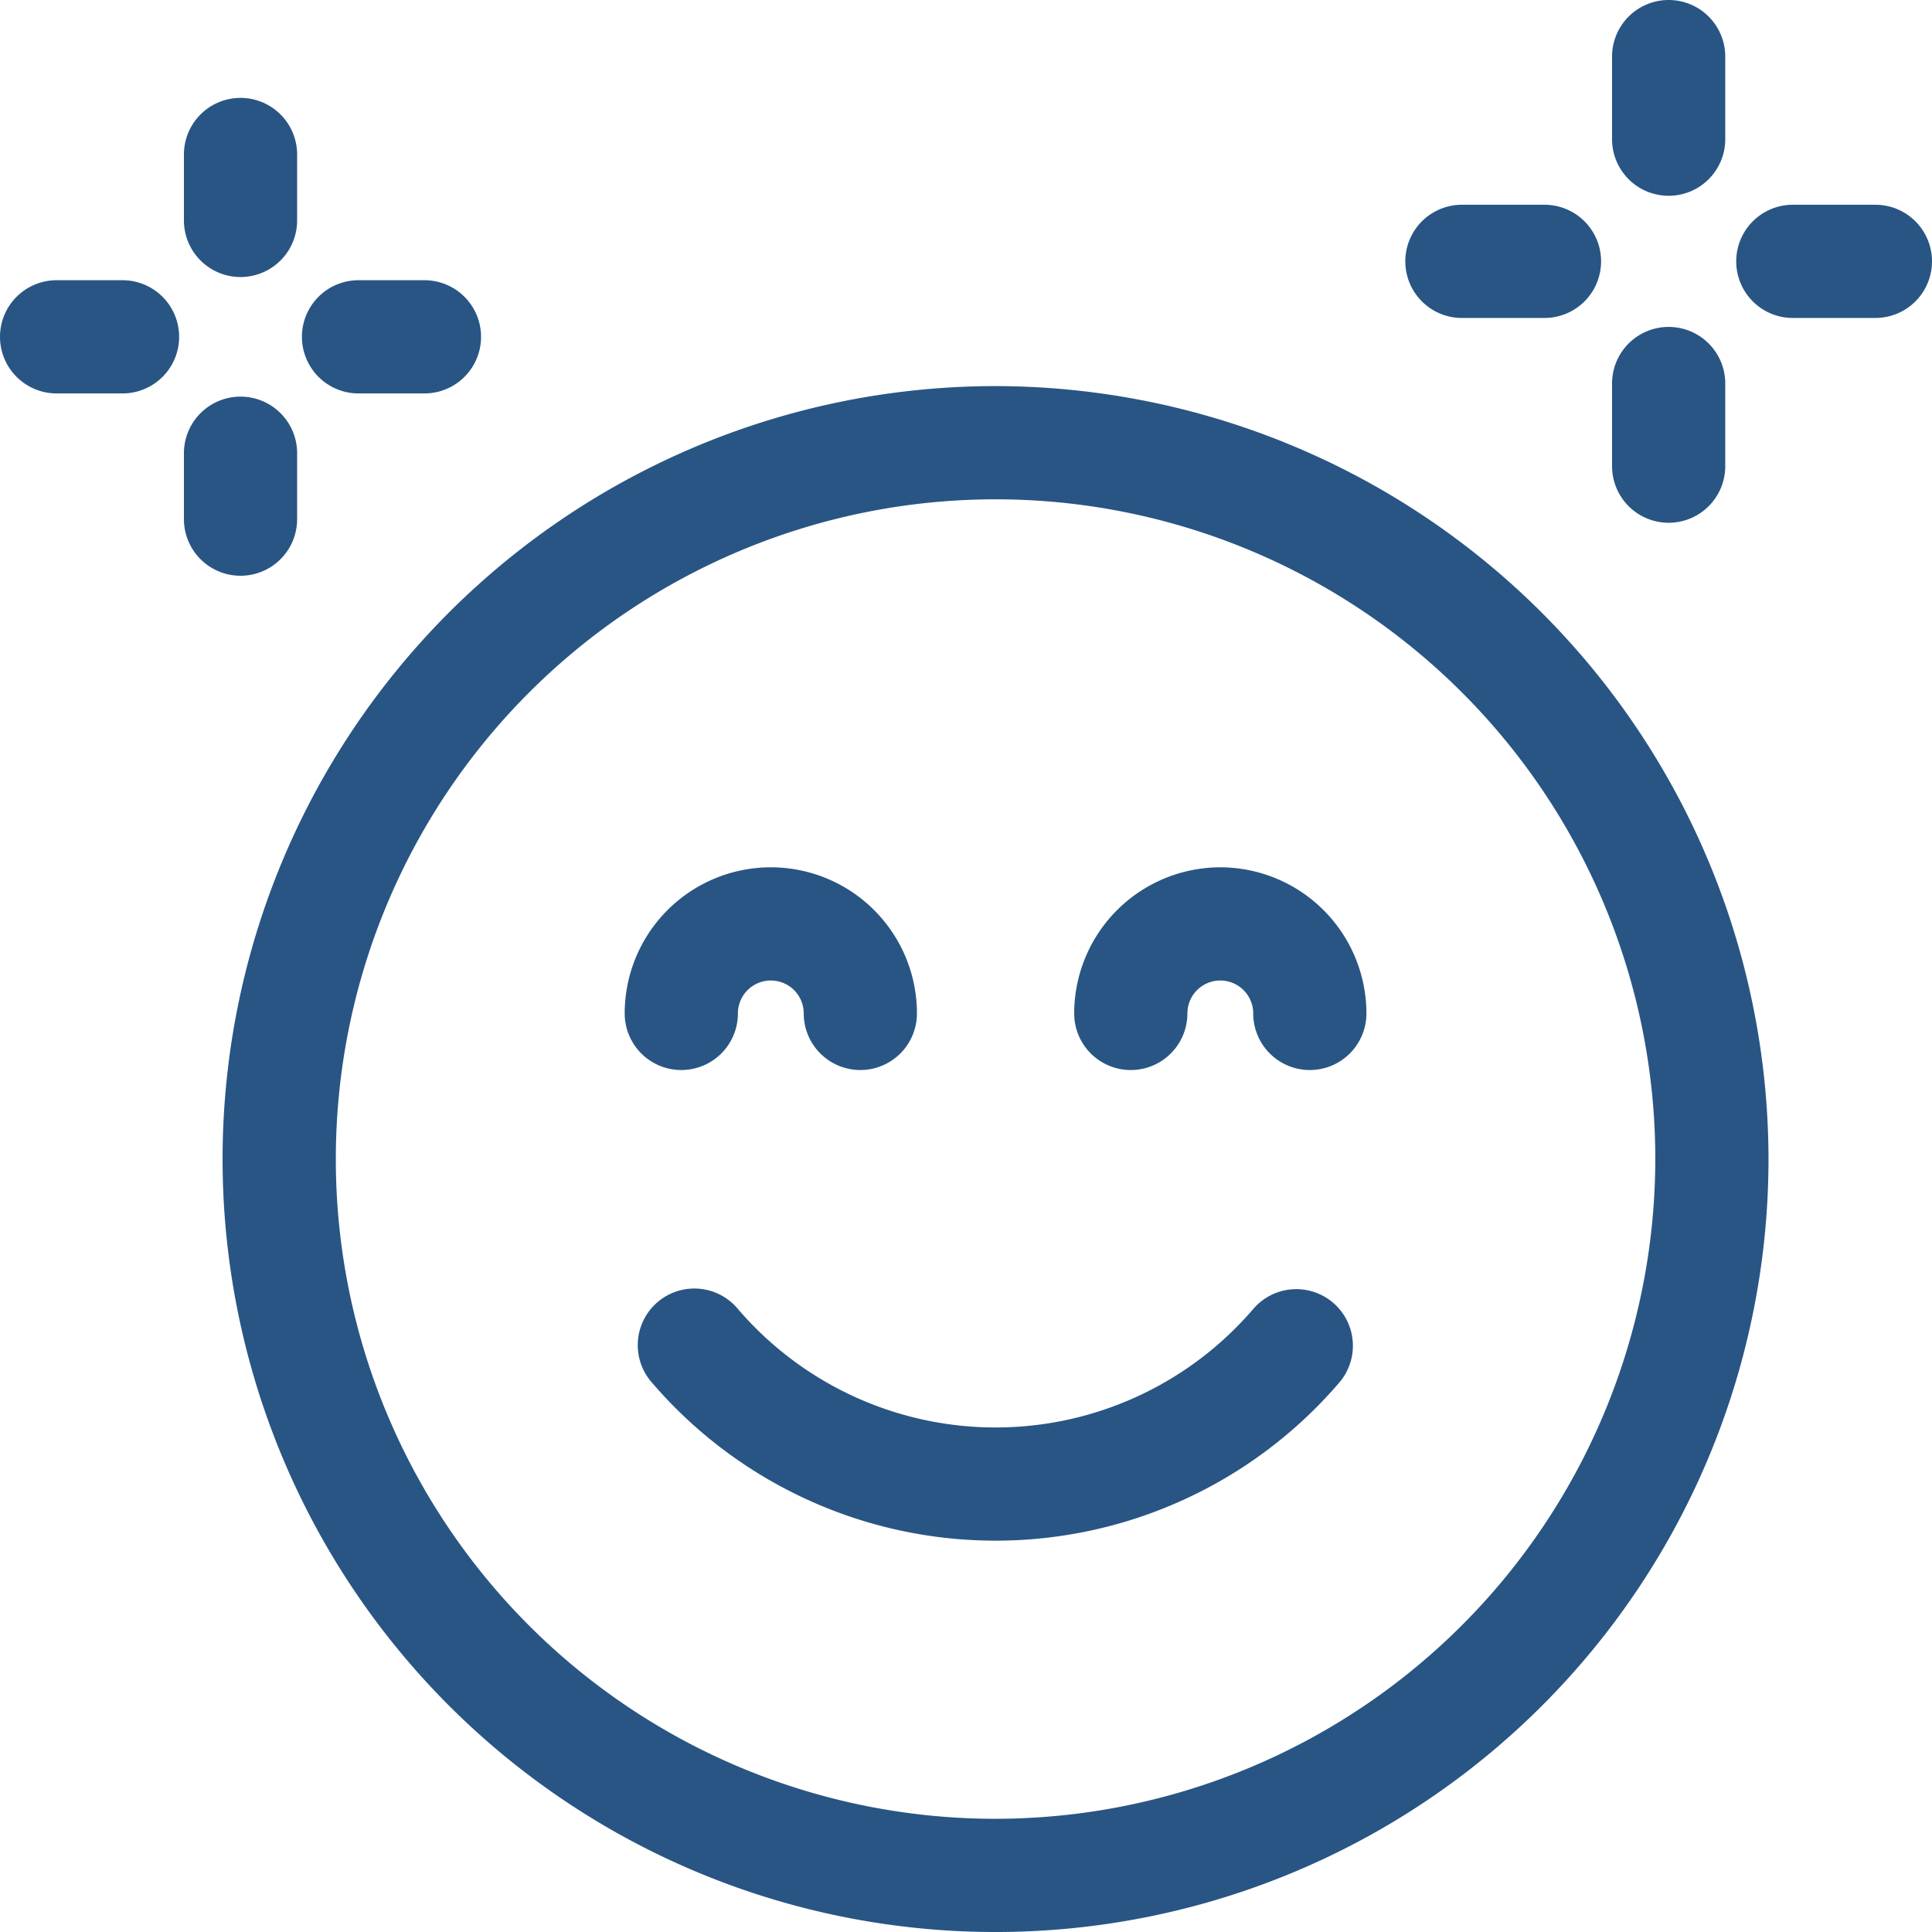
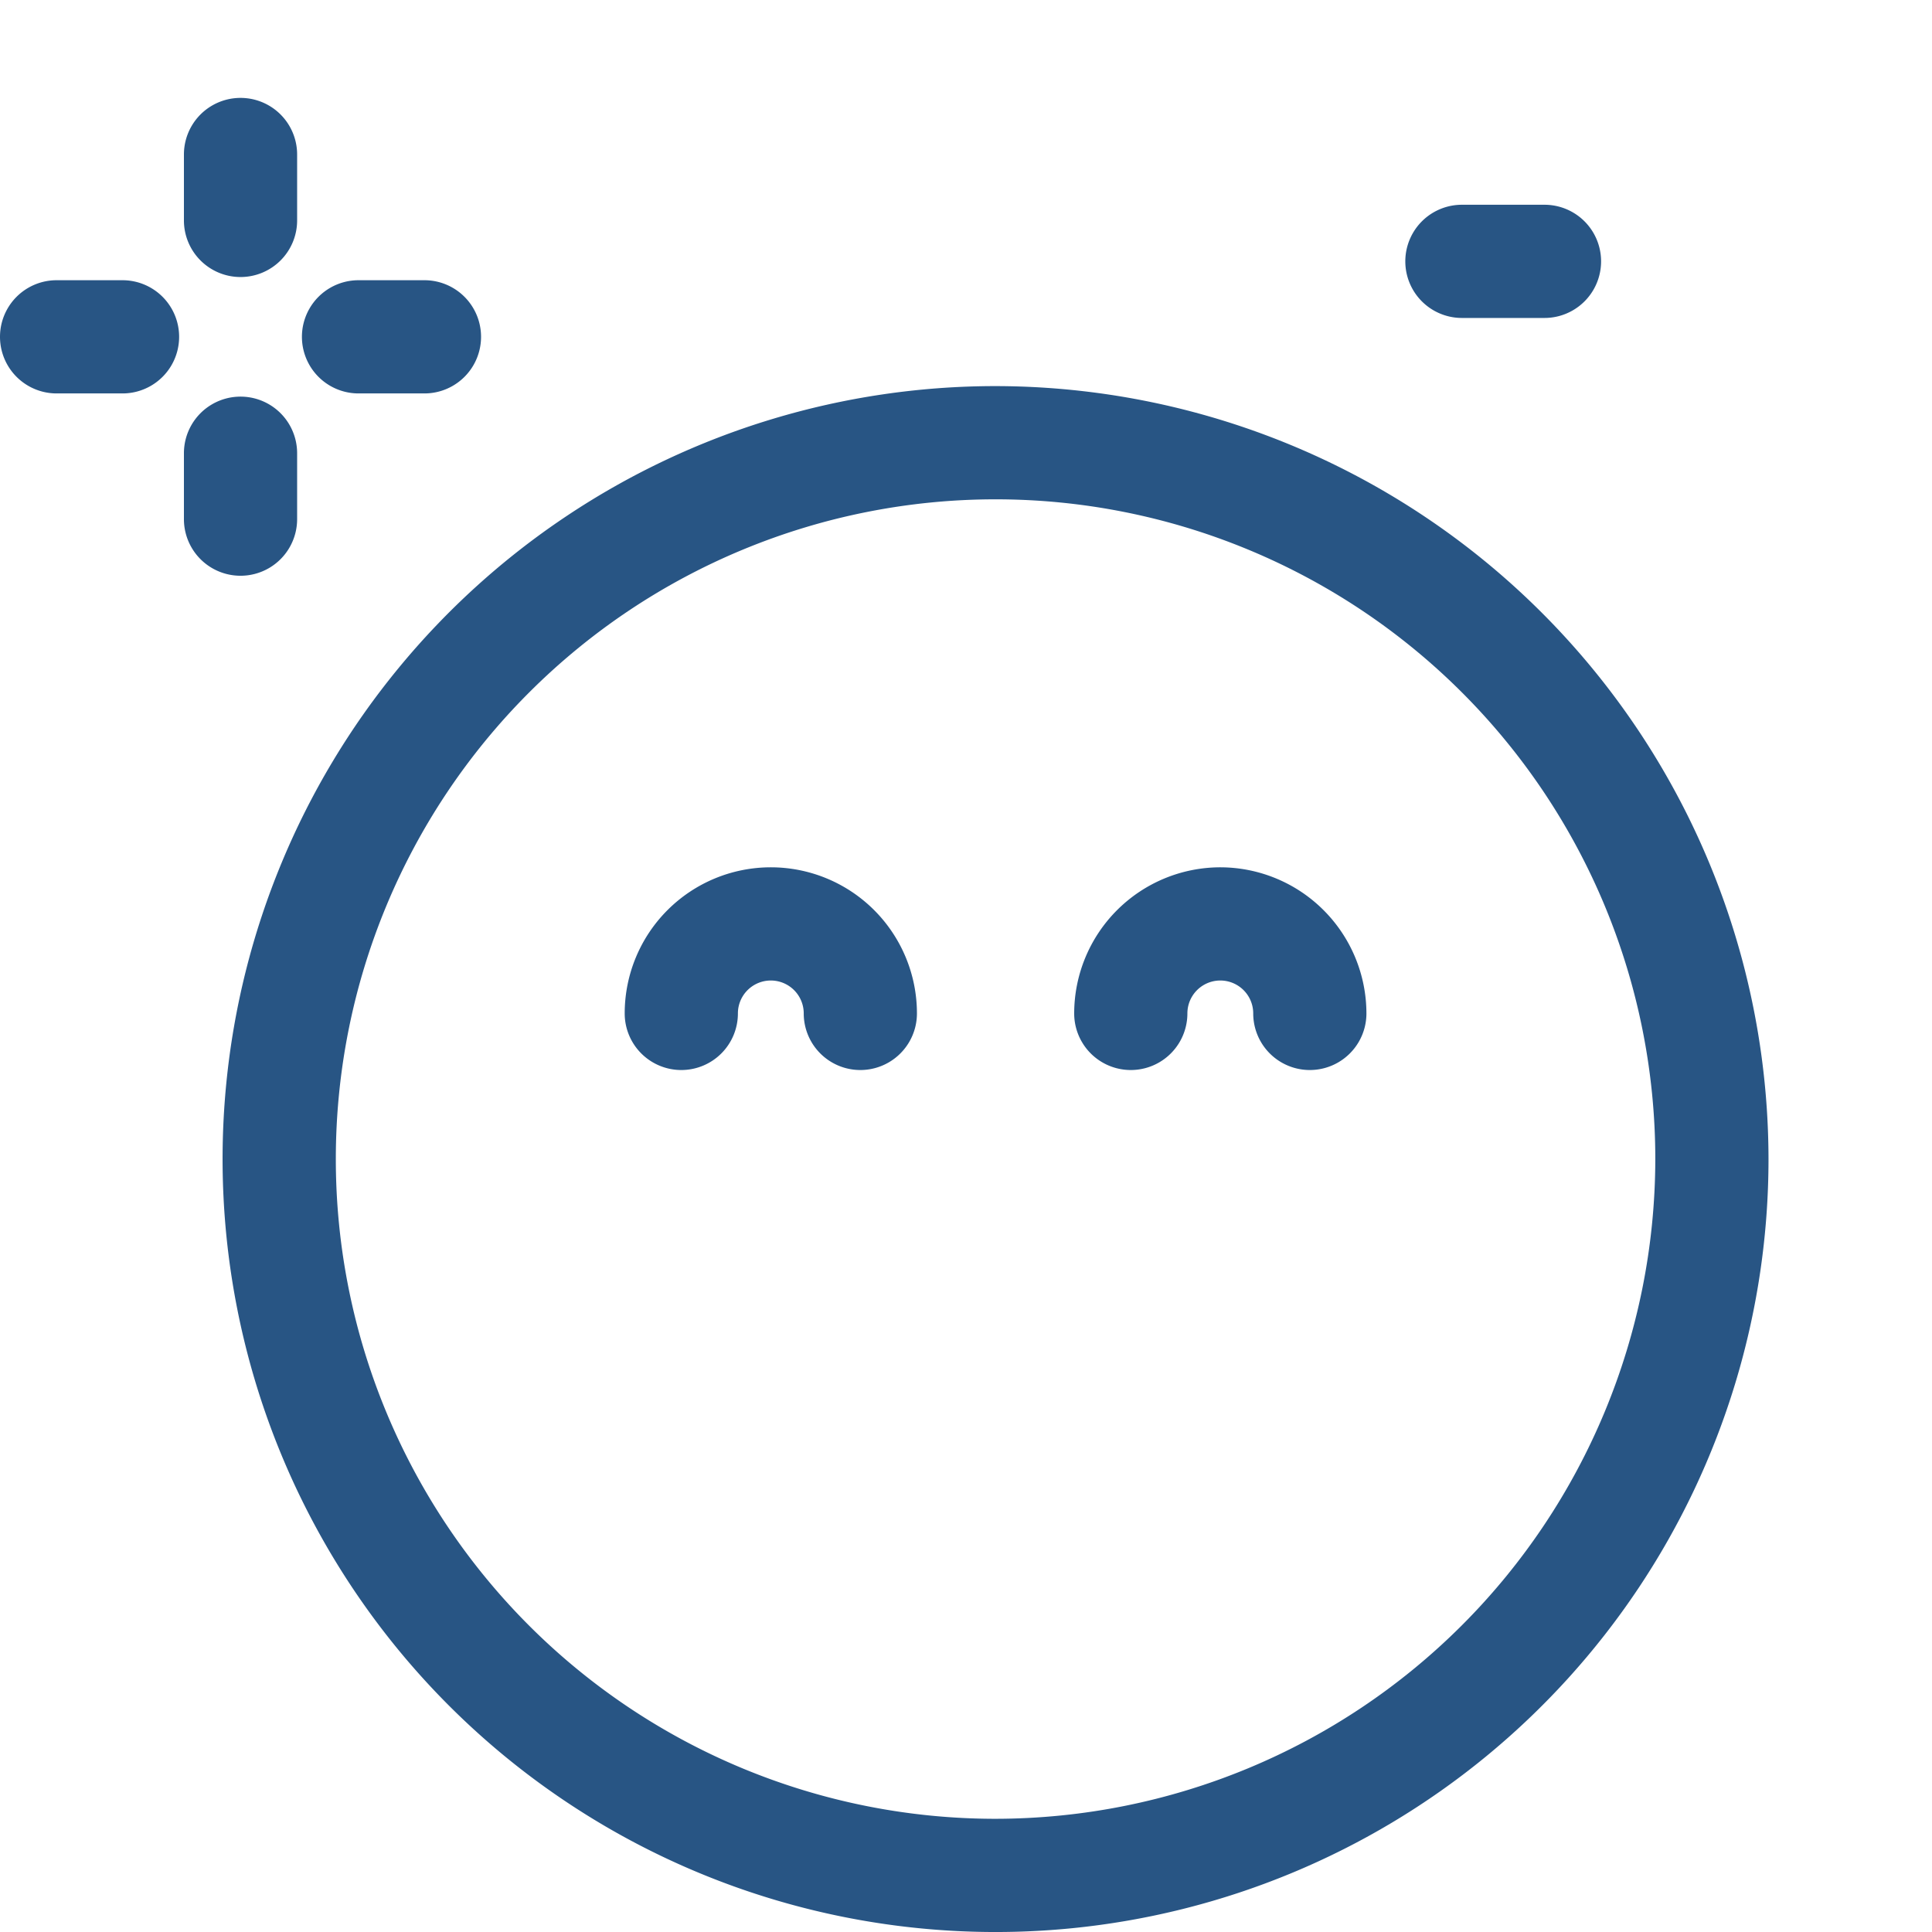
<svg xmlns="http://www.w3.org/2000/svg" id="happy" width="100.252" height="100.252" viewBox="0 0 100.252 100.252">
  <path id="Tracé_4" data-name="Tracé 4" d="M99.108,102.321a40.109,40.109,0,1,0,40.108,40.109A40.154,40.154,0,0,0,99.108,102.321Zm0,74.343a34.234,34.234,0,1,1,34.234-34.234A34.273,34.273,0,0,1,99.108,176.664Z" transform="translate(-47.448 -82.286)" fill="#285584" />
-   <path id="Tracé_5" data-name="Tracé 5" d="M205.207,342.347a2.937,2.937,0,0,0-4.141.317,17.613,17.613,0,0,1-26.749,0,2.937,2.937,0,1,0-4.458,3.824,23.487,23.487,0,0,0,35.666,0A2.937,2.937,0,0,0,205.207,342.347Z" transform="translate(-136.03 -274.745)" fill="#285584" />
  <path id="Tracé_6" data-name="Tracé 6" d="M168.5,240.365a2.937,2.937,0,0,0,2.937-2.937,1.708,1.708,0,0,1,3.416,0,2.937,2.937,0,0,0,5.874,0,7.582,7.582,0,0,0-15.164,0A2.937,2.937,0,0,0,168.5,240.365Z" transform="translate(-133.147 -184.841)" fill="#285584" />
  <path id="Tracé_7" data-name="Tracé 7" d="M292.251,229.847a7.591,7.591,0,0,0-7.582,7.582,2.937,2.937,0,1,0,5.874,0,1.708,1.708,0,1,1,3.416,0,2.937,2.937,0,1,0,5.874,0,7.591,7.591,0,0,0-7.582-7.582Z" transform="translate(-228.929 -184.842)" fill="#285584" />
  <path id="Tracé_8" data-name="Tracé 8" d="M375.357,60.135h4.285a2.937,2.937,0,1,0,0-5.874h-4.285a2.937,2.937,0,1,0,0,5.874Z" transform="translate(-299.498 -43.636)" fill="#285584" />
-   <path id="Tracé_9" data-name="Tracé 9" d="M430.147,96.8a2.937,2.937,0,0,0,2.937-2.937V89.575a2.937,2.937,0,0,0-5.874,0V93.86A2.937,2.937,0,0,0,430.147,96.8Z" transform="translate(-343.56 -69.674)" fill="#285584" />
-   <path id="Tracé_10" data-name="Tracé 10" d="M467.339,54.261h-4.285a2.937,2.937,0,1,0,0,5.874h4.285a2.937,2.937,0,1,0,0-5.874Z" transform="translate(-370.024 -43.636)" fill="#285584" />
-   <path id="Tracé_11" data-name="Tracé 11" d="M430.147,10.159a2.937,2.937,0,0,0,2.937-2.937V2.937a2.937,2.937,0,0,0-5.874,0V7.222A2.937,2.937,0,0,0,430.147,10.159Z" transform="translate(-343.56)" fill="#285584" />
  <path id="Tracé_12" data-name="Tracé 12" d="M6.358,74.261H2.937a2.937,2.937,0,1,0,0,5.874H6.358a2.937,2.937,0,1,0,0-5.874Z" transform="translate(0 -59.72)" fill="#285584" />
  <path id="Tracé_13" data-name="Tracé 13" d="M54.616,111.468v-3.421a2.937,2.937,0,1,0-5.874,0v3.421a2.937,2.937,0,1,0,5.874,0Z" transform="translate(-39.198 -84.529)" fill="#285584" />
  <path id="Tracé_14" data-name="Tracé 14" d="M82.95,80.135h3.421a2.937,2.937,0,1,0,0-5.874H82.95a2.937,2.937,0,1,0,0,5.874Z" transform="translate(-64.346 -59.72)" fill="#285584" />
  <path id="Tracé_15" data-name="Tracé 15" d="M51.679,35.237A2.937,2.937,0,0,0,54.616,32.3V28.879a2.937,2.937,0,1,0-5.874,0V32.3A2.937,2.937,0,0,0,51.679,35.237Z" transform="translate(-39.198 -20.862)" fill="#285584" />
</svg>